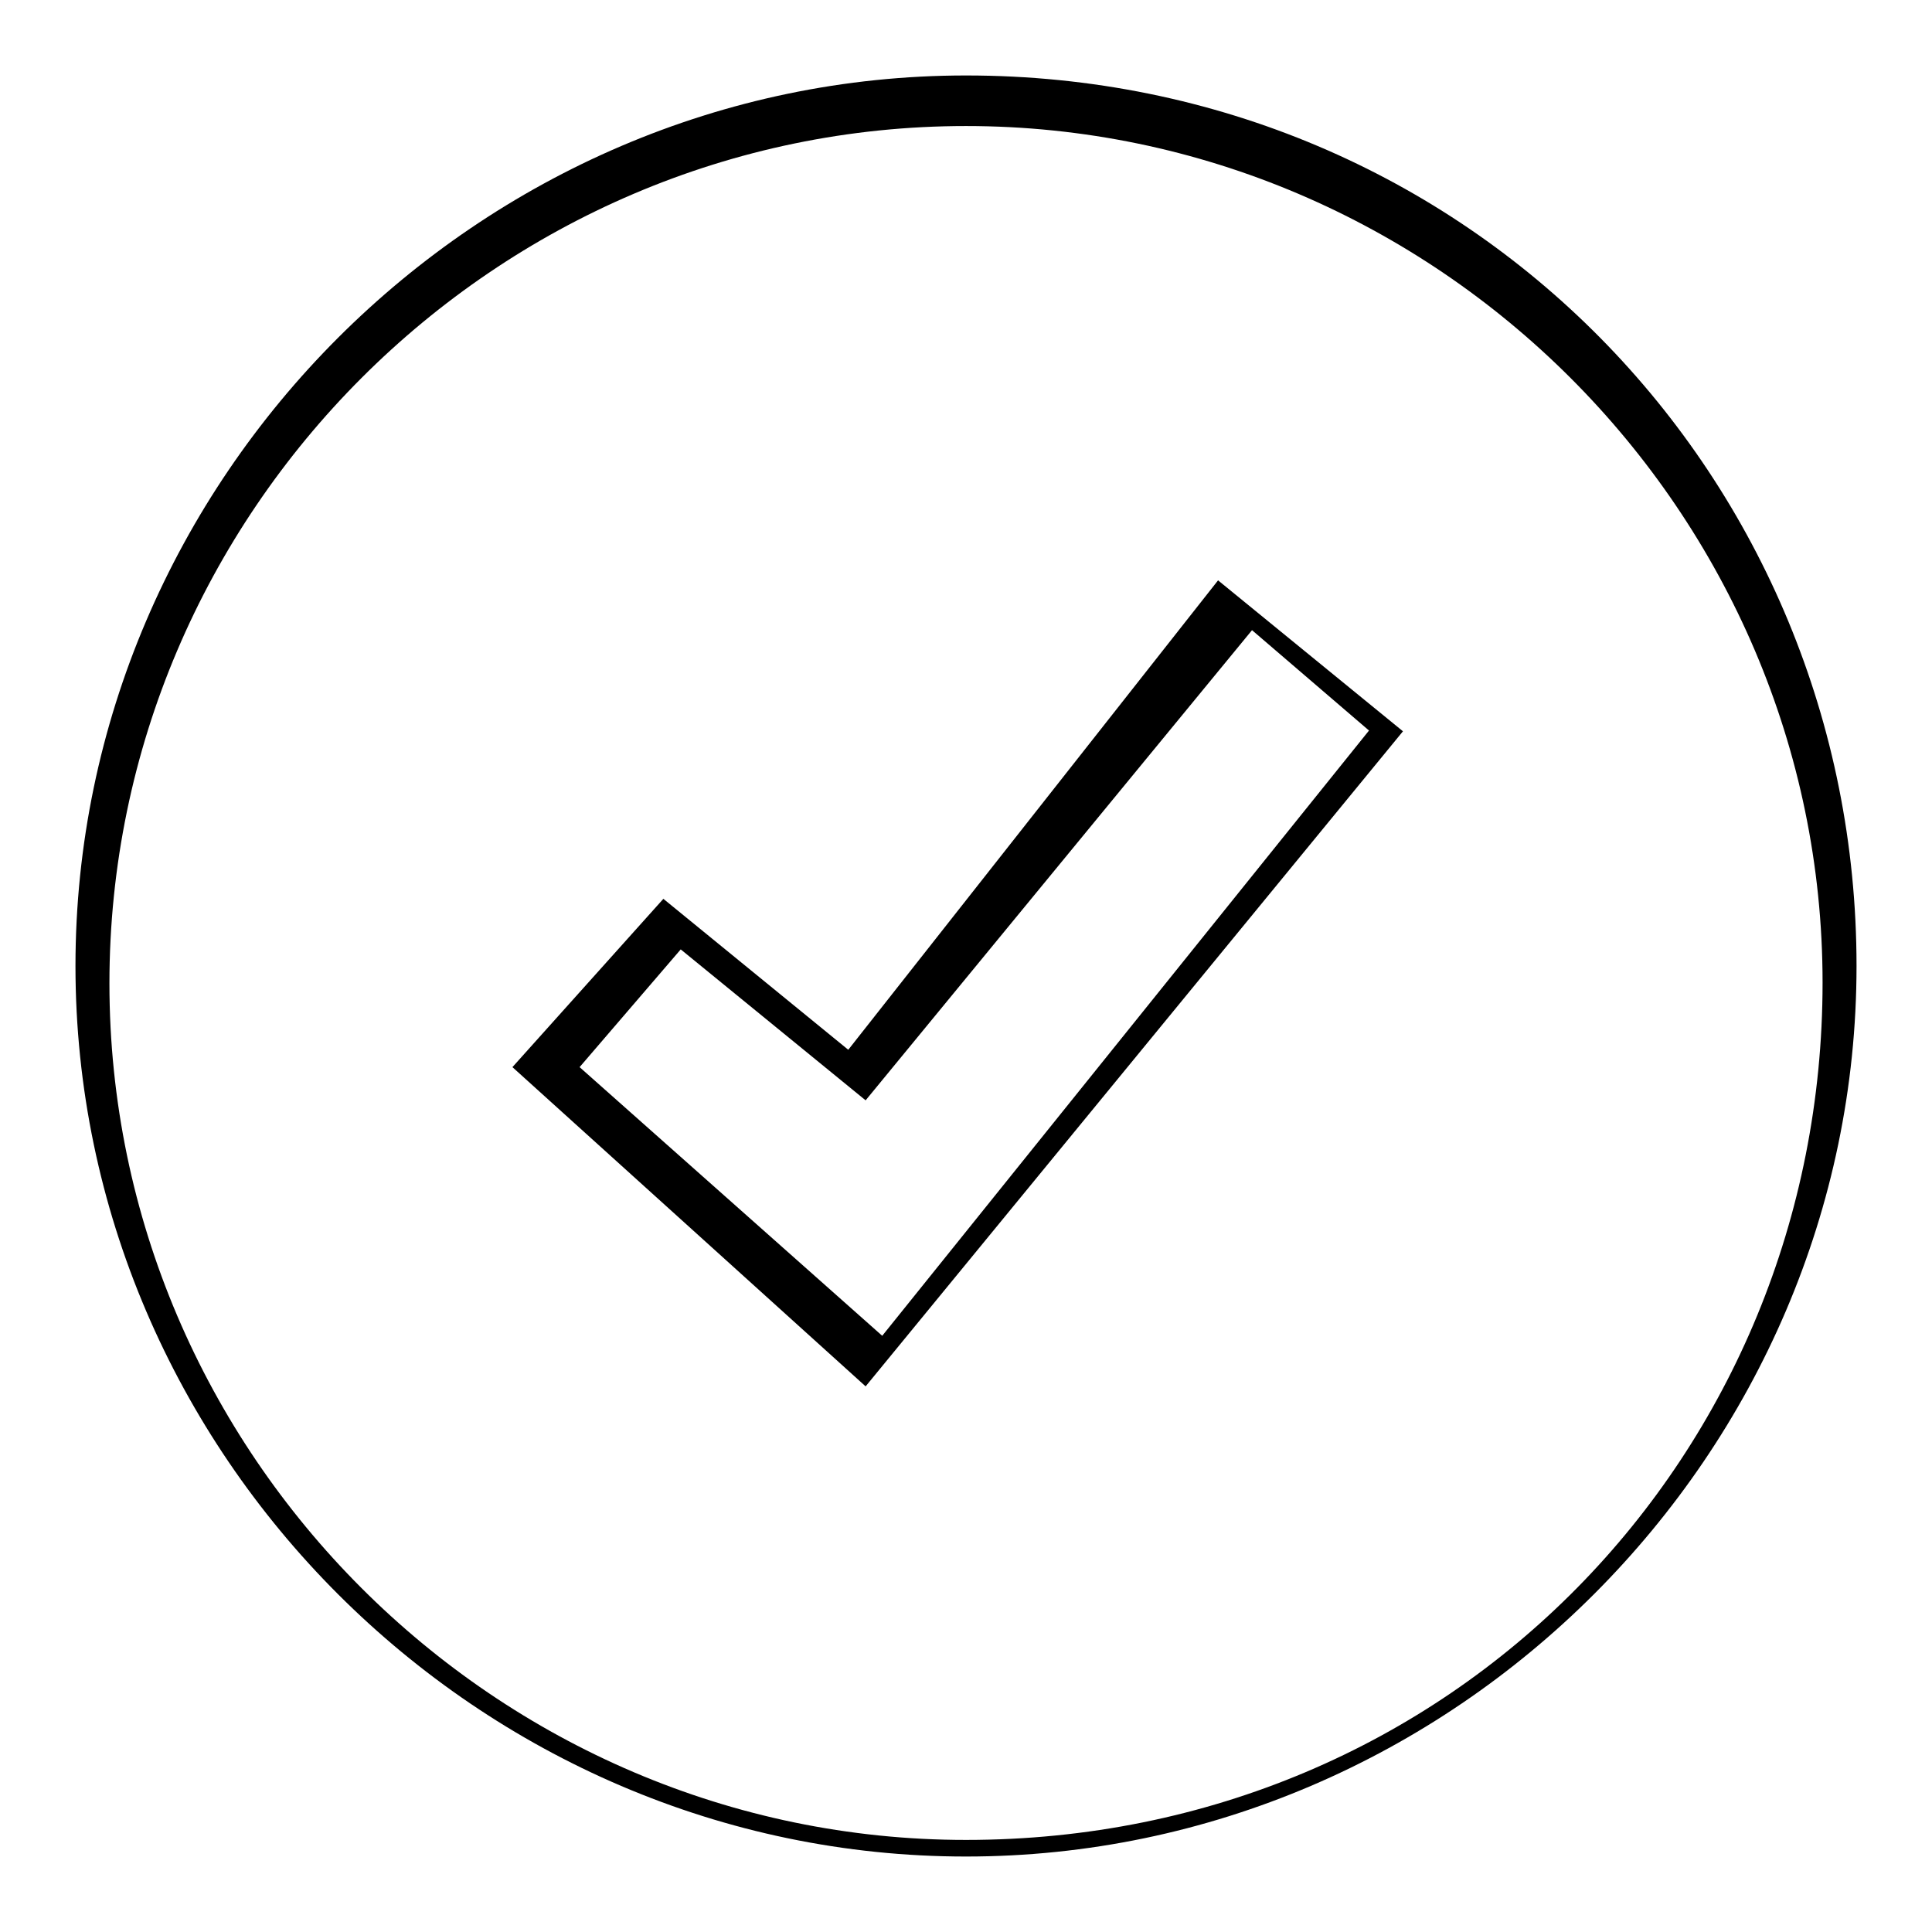
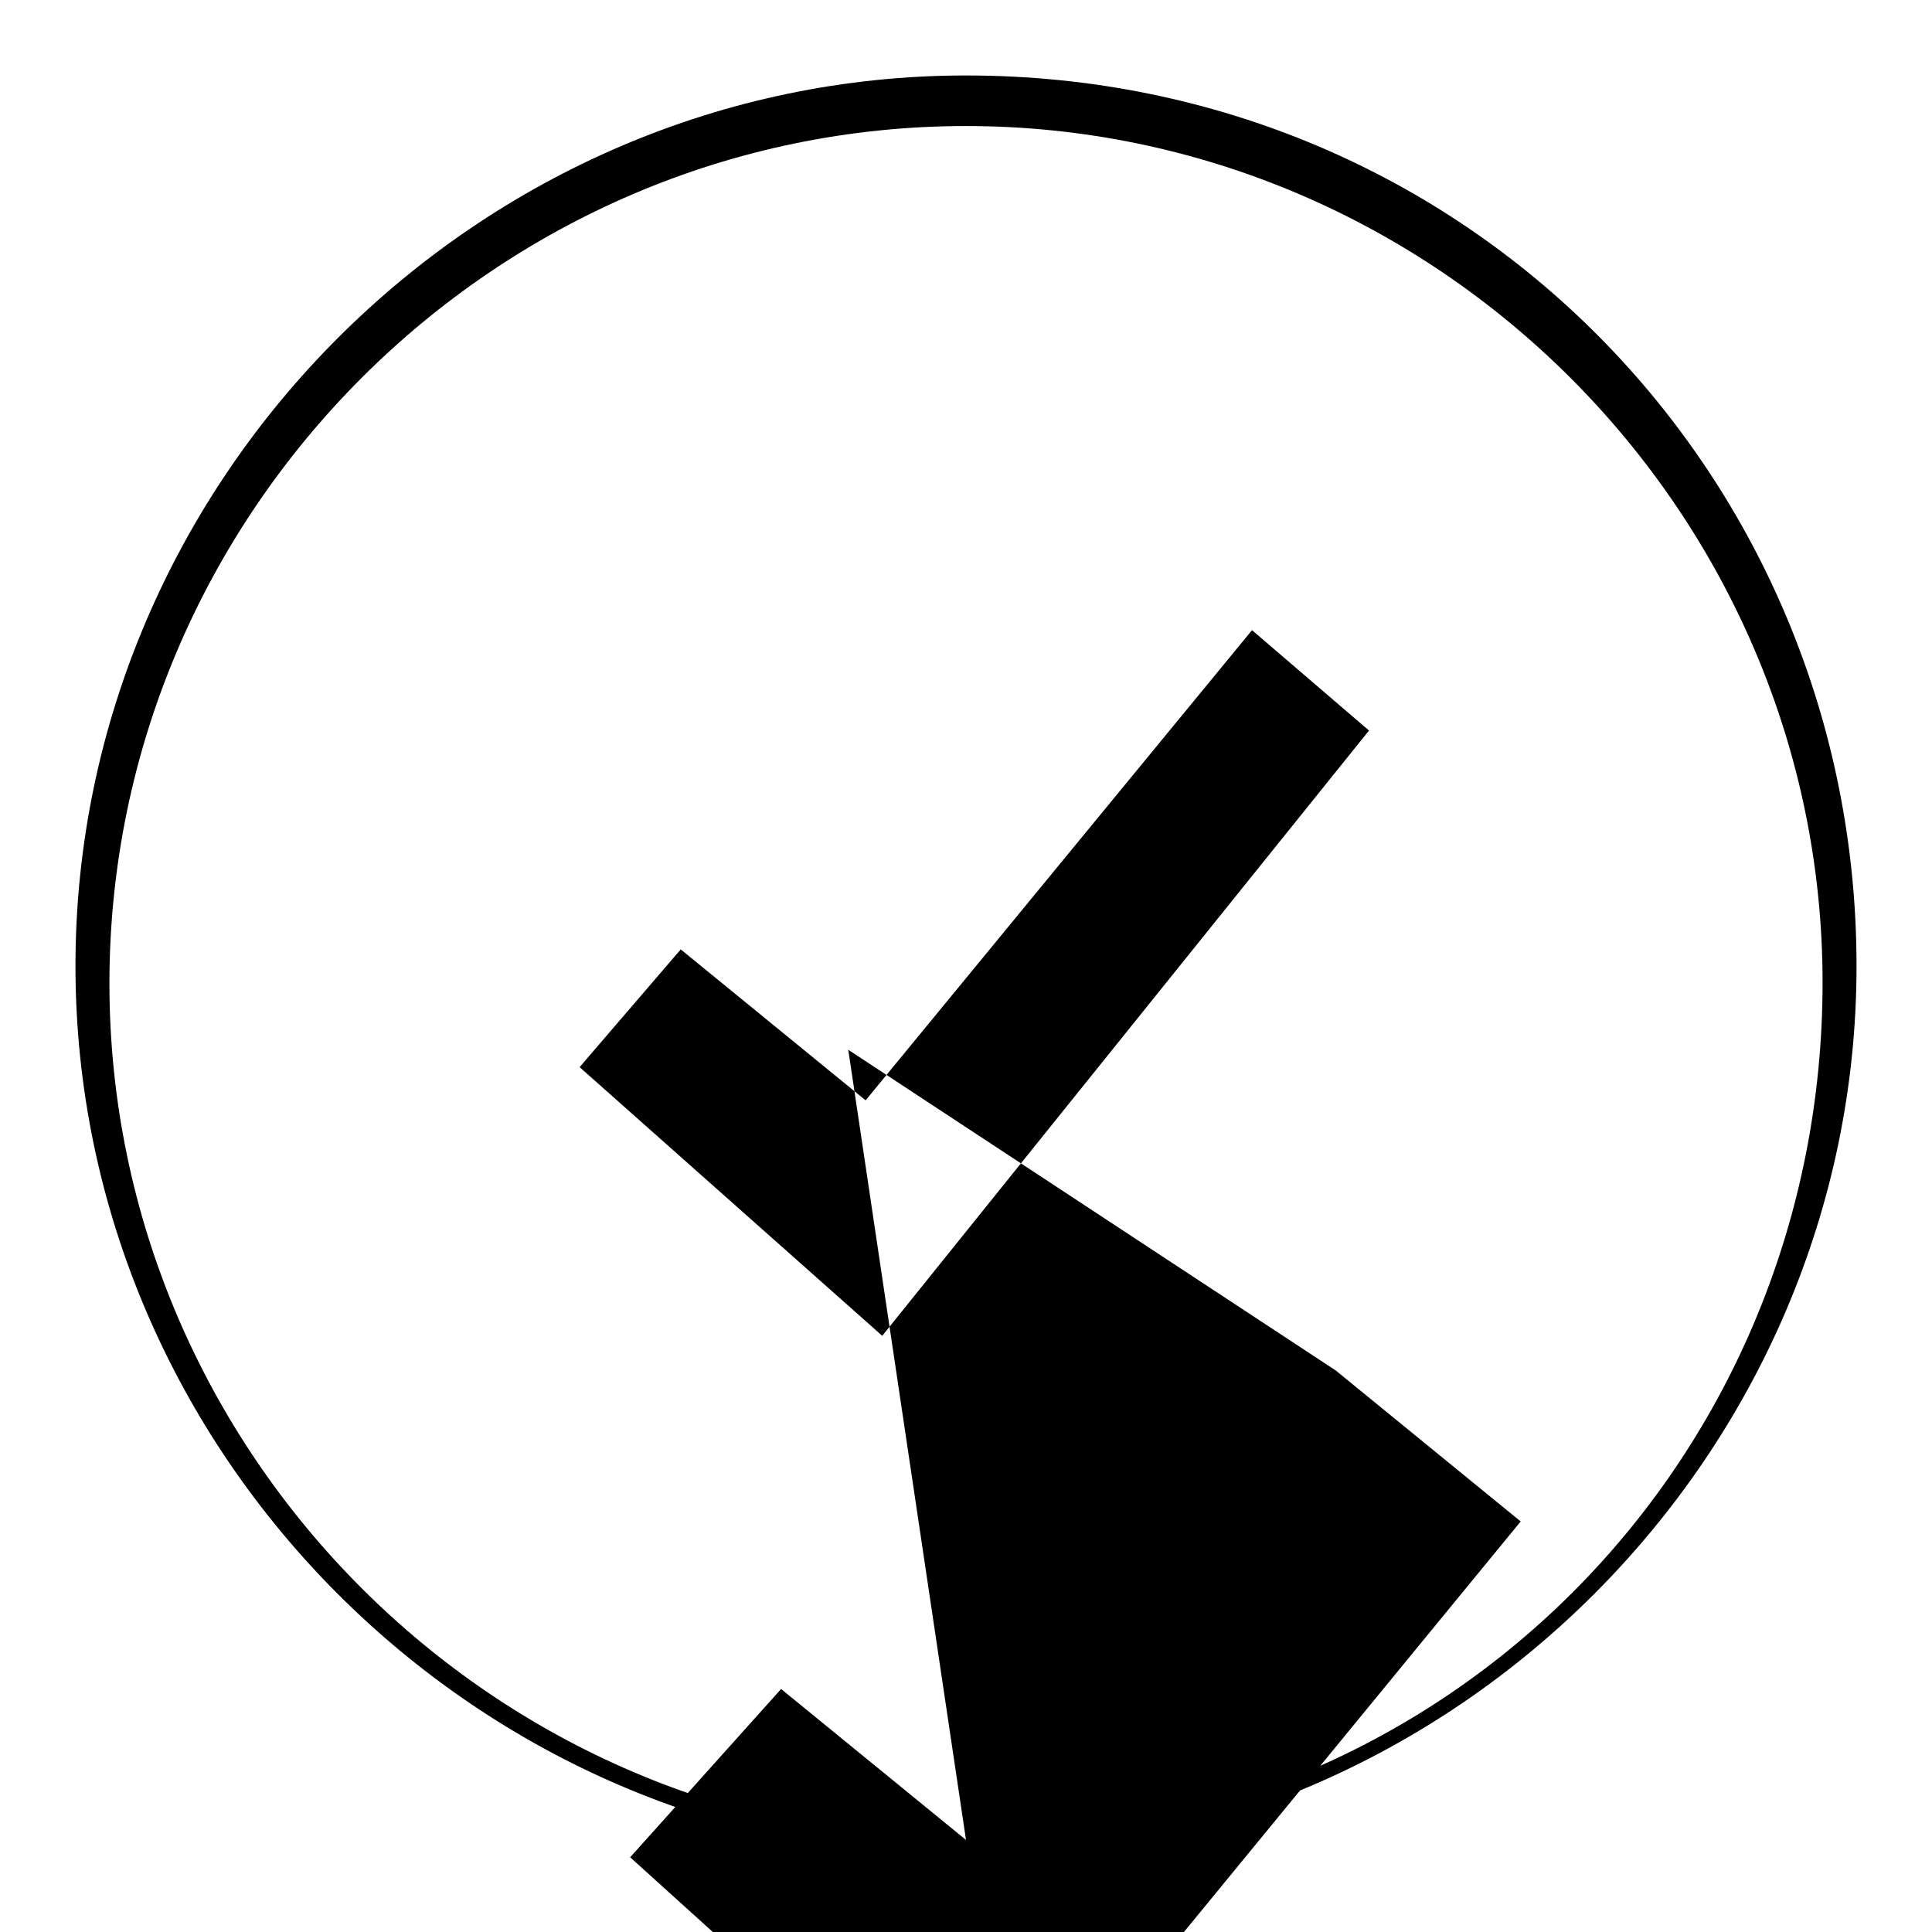
<svg xmlns="http://www.w3.org/2000/svg" version="1.1" x="0px" y="0px" viewBox="0 0 256 256" enable-background="new 0 0 256 256" xml:space="preserve">
  <g>
    <g>
-       <path fill="#000000" d="M128,10C63.4,10,10,63.4,10,128c0,64.6,53.4,118,118,118c64.6,0,118-53.4,118-118C246,63.4,194.8,10,128,10z M128,243.8c-62.3,0-113.5-51.2-113.5-113.5C14.5,67.9,65.7,16.7,128,16.7c62.3,0,113.5,51.2,113.5,113.5C241.5,192.6,192.6,243.8,128,243.8z M112.4,139.1l-24.5-20l-20,22.3l46.8,42.3l71.2-86.8l-24.5-20L112.4,139.1z M181.4,96.8L116.9,177l-40.1-35.6l13.4-15.6l24.5,20l51.2-62.3L181.4,96.8z" />
+       <path fill="#000000" d="M128,10C63.4,10,10,63.4,10,128c0,64.6,53.4,118,118,118c64.6,0,118-53.4,118-118C246,63.4,194.8,10,128,10z M128,243.8c-62.3,0-113.5-51.2-113.5-113.5C14.5,67.9,65.7,16.7,128,16.7c62.3,0,113.5,51.2,113.5,113.5C241.5,192.6,192.6,243.8,128,243.8z l-24.5-20l-20,22.3l46.8,42.3l71.2-86.8l-24.5-20L112.4,139.1z M181.4,96.8L116.9,177l-40.1-35.6l13.4-15.6l24.5,20l51.2-62.3L181.4,96.8z" />
    </g>
  </g>
</svg>